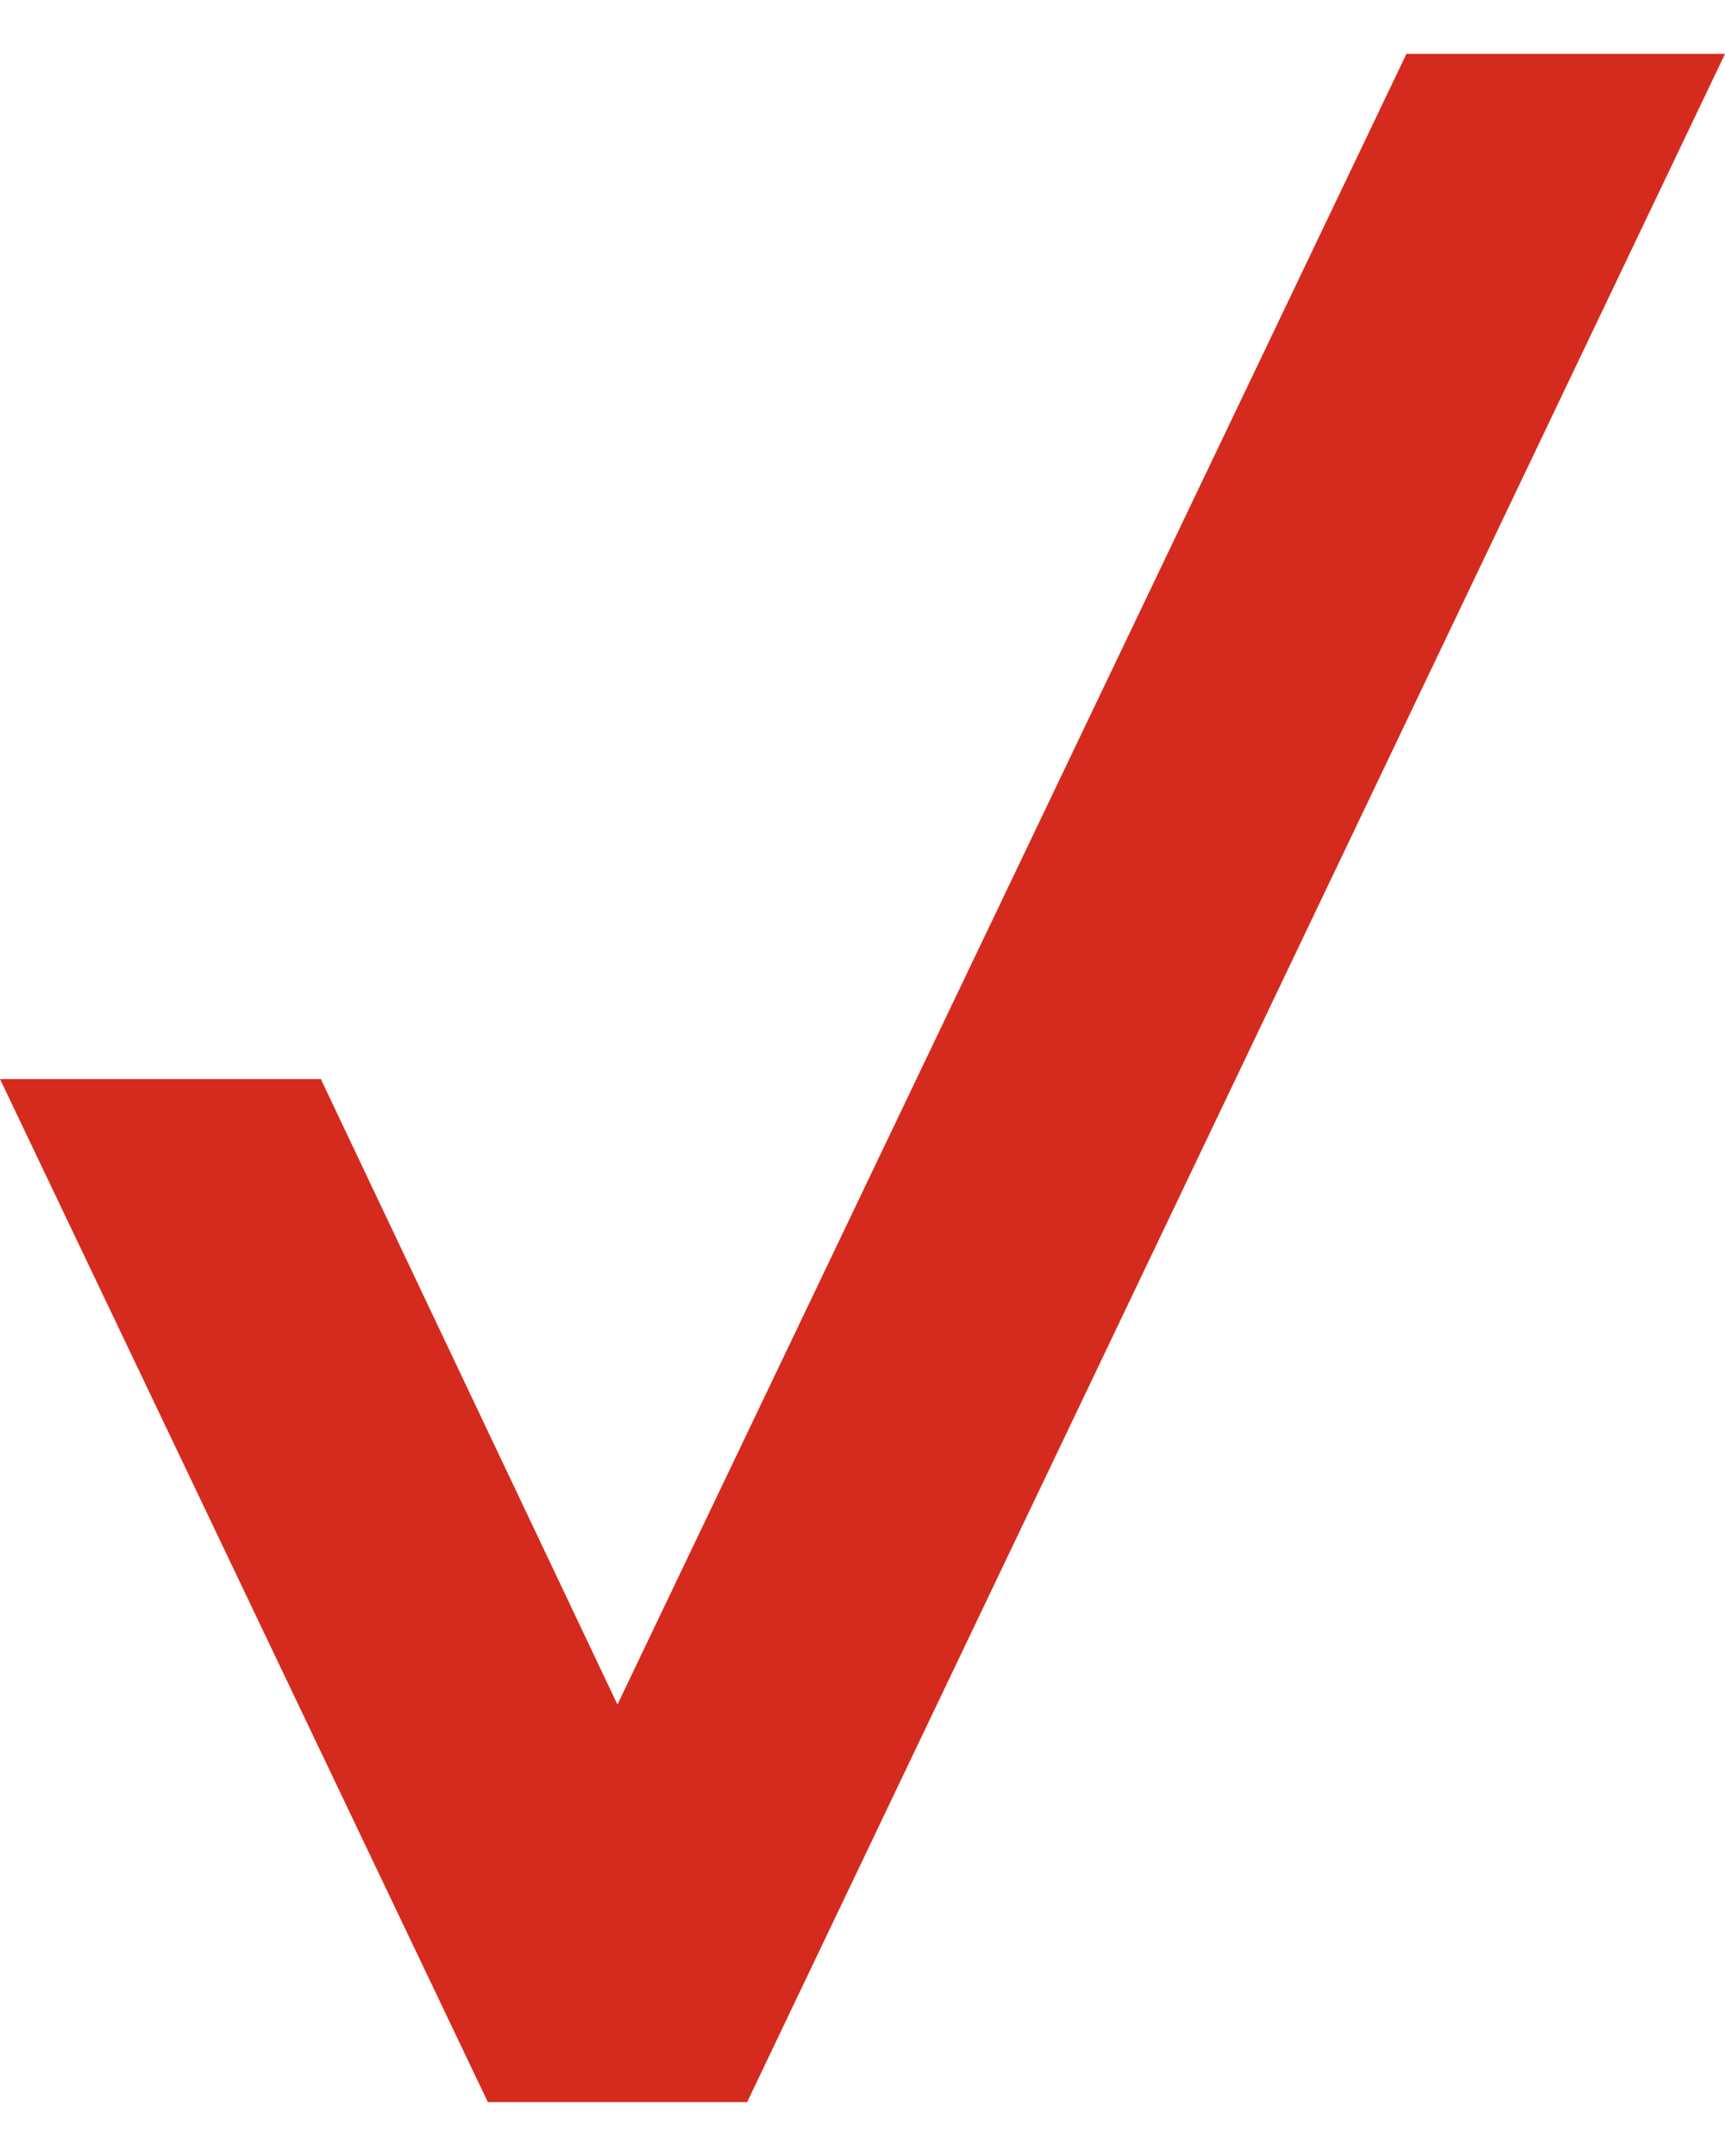
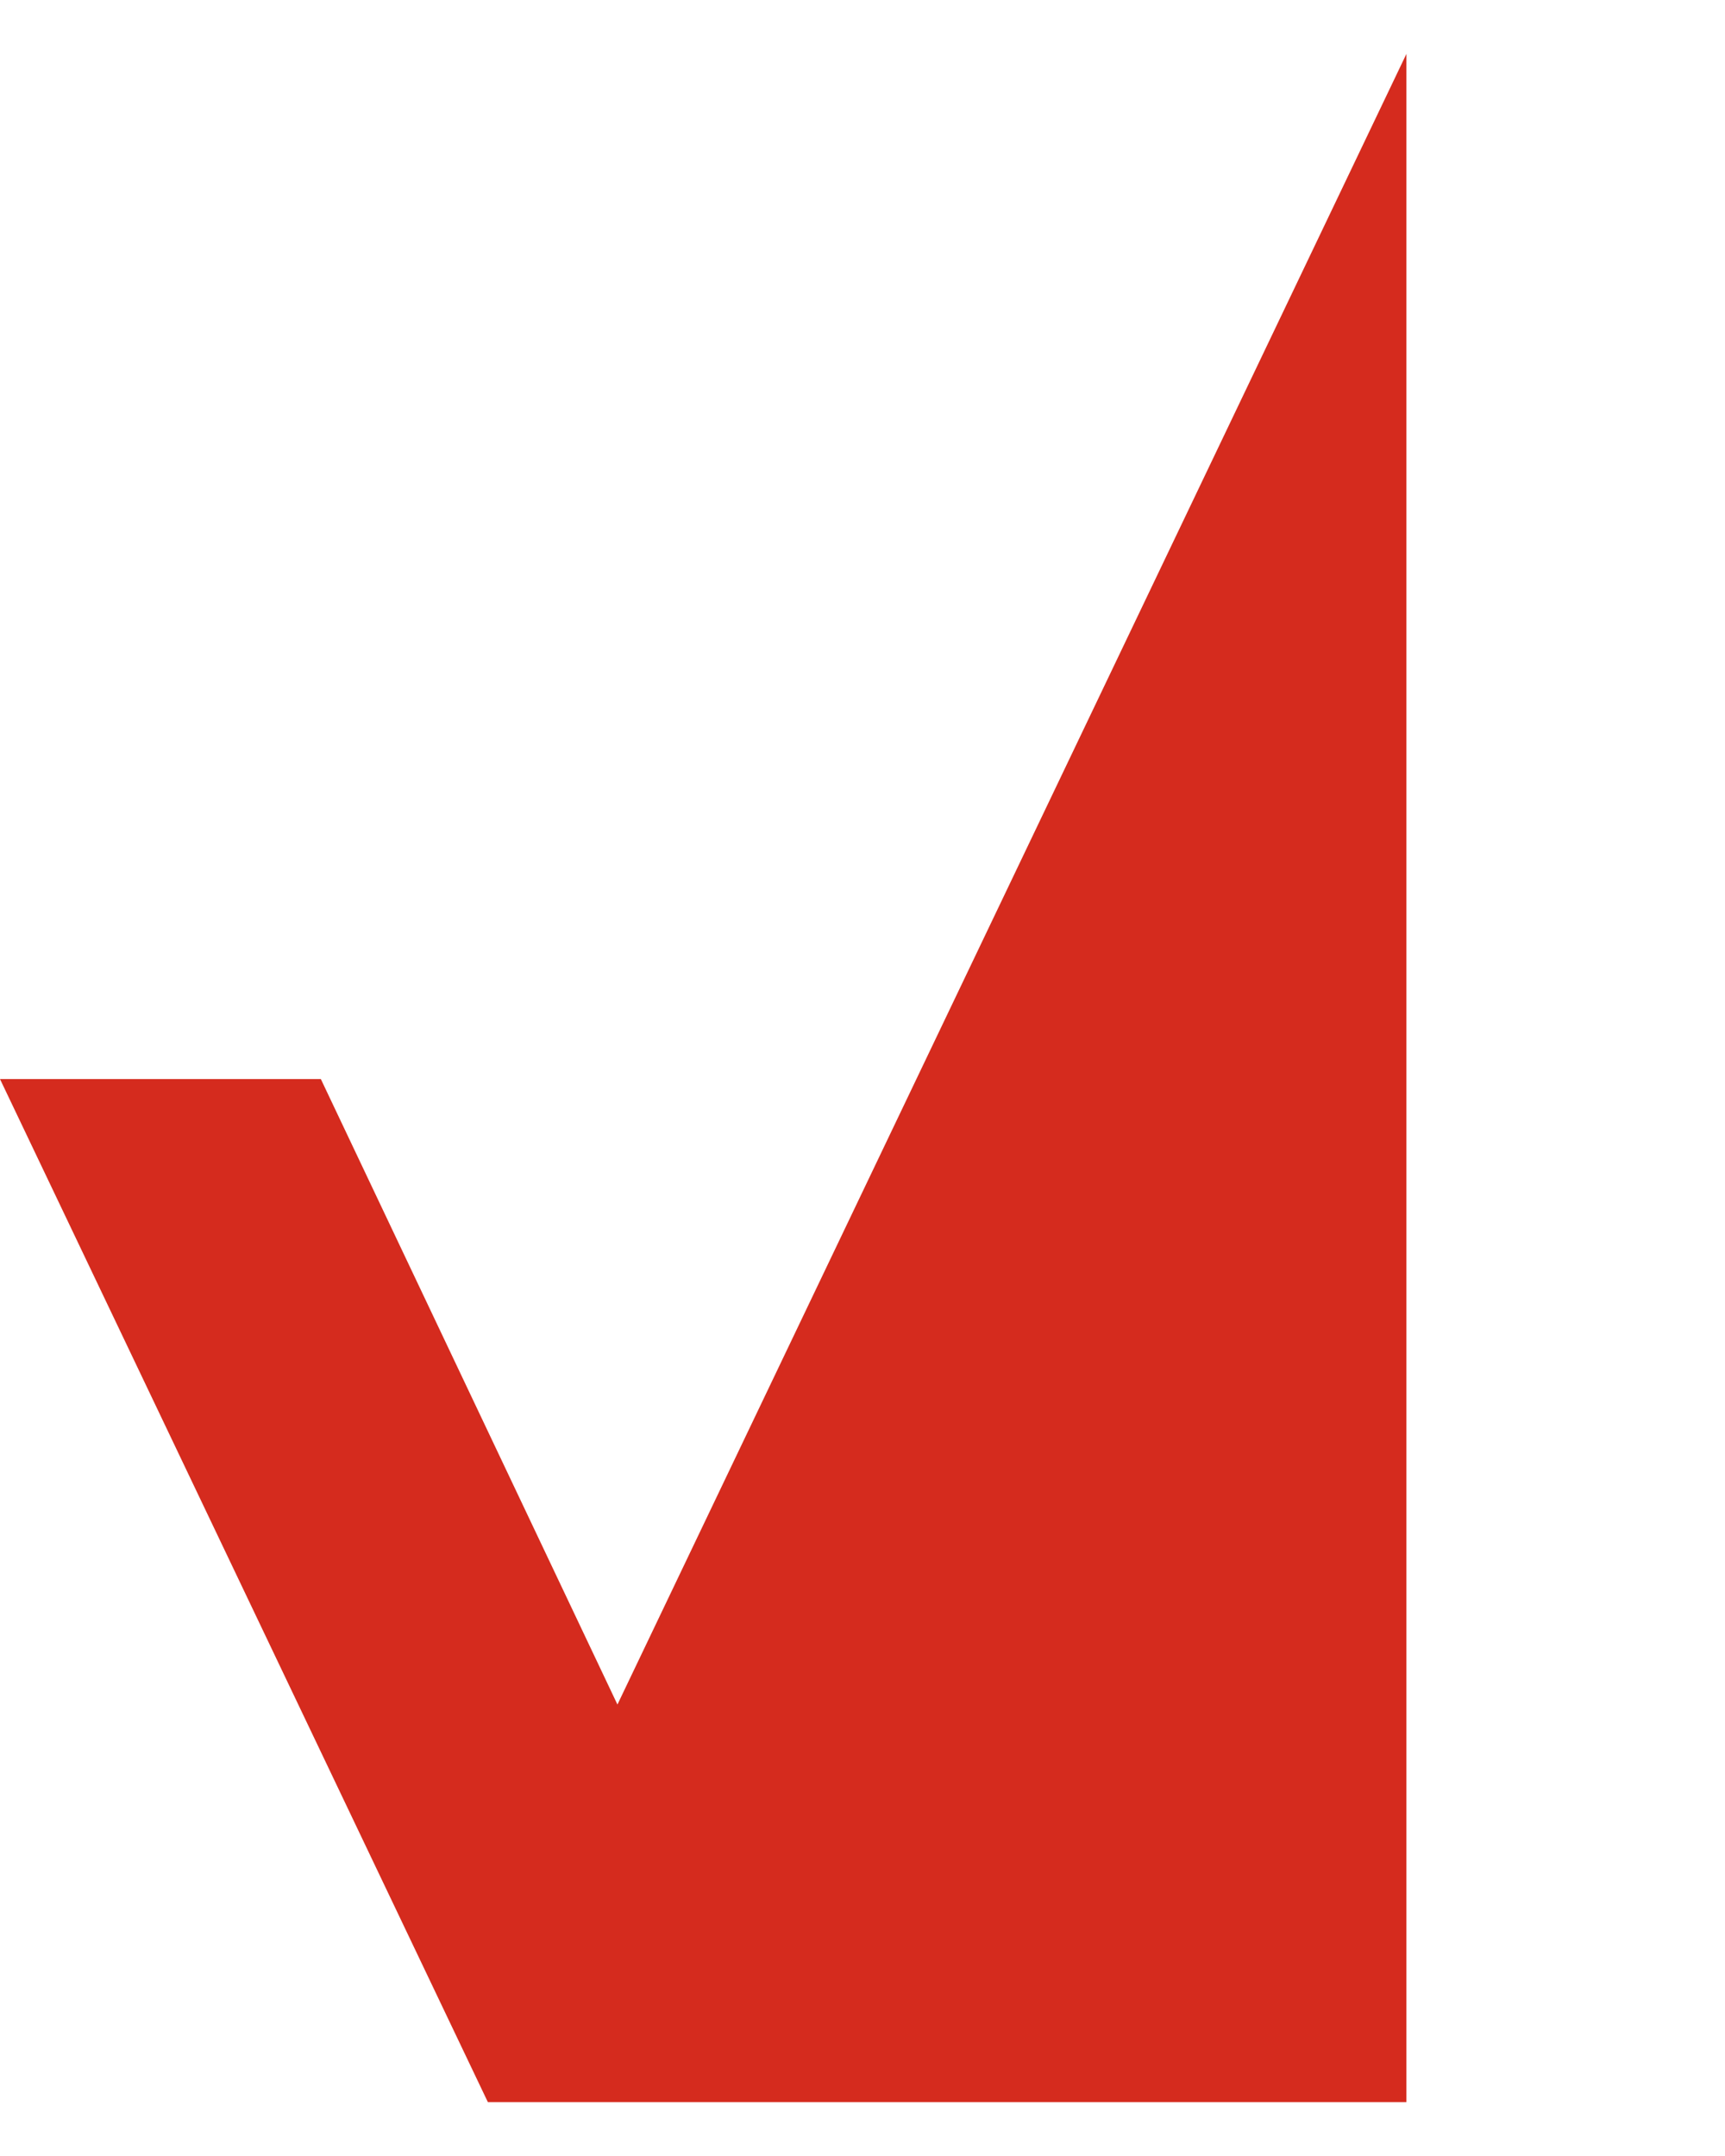
<svg xmlns="http://www.w3.org/2000/svg" width="16" height="20" viewBox="0 0 16 20" fill="none">
-   <path d="M13.045 0.5L5.727 15.812L2.976 10.01H0L4.525 19.5H6.93L16 0.5H13.045Z" fill="#D52B1E" />
+   <path d="M13.045 0.5L5.727 15.812L2.976 10.01H0L4.525 19.5H6.93H13.045Z" fill="#D52B1E" />
</svg>